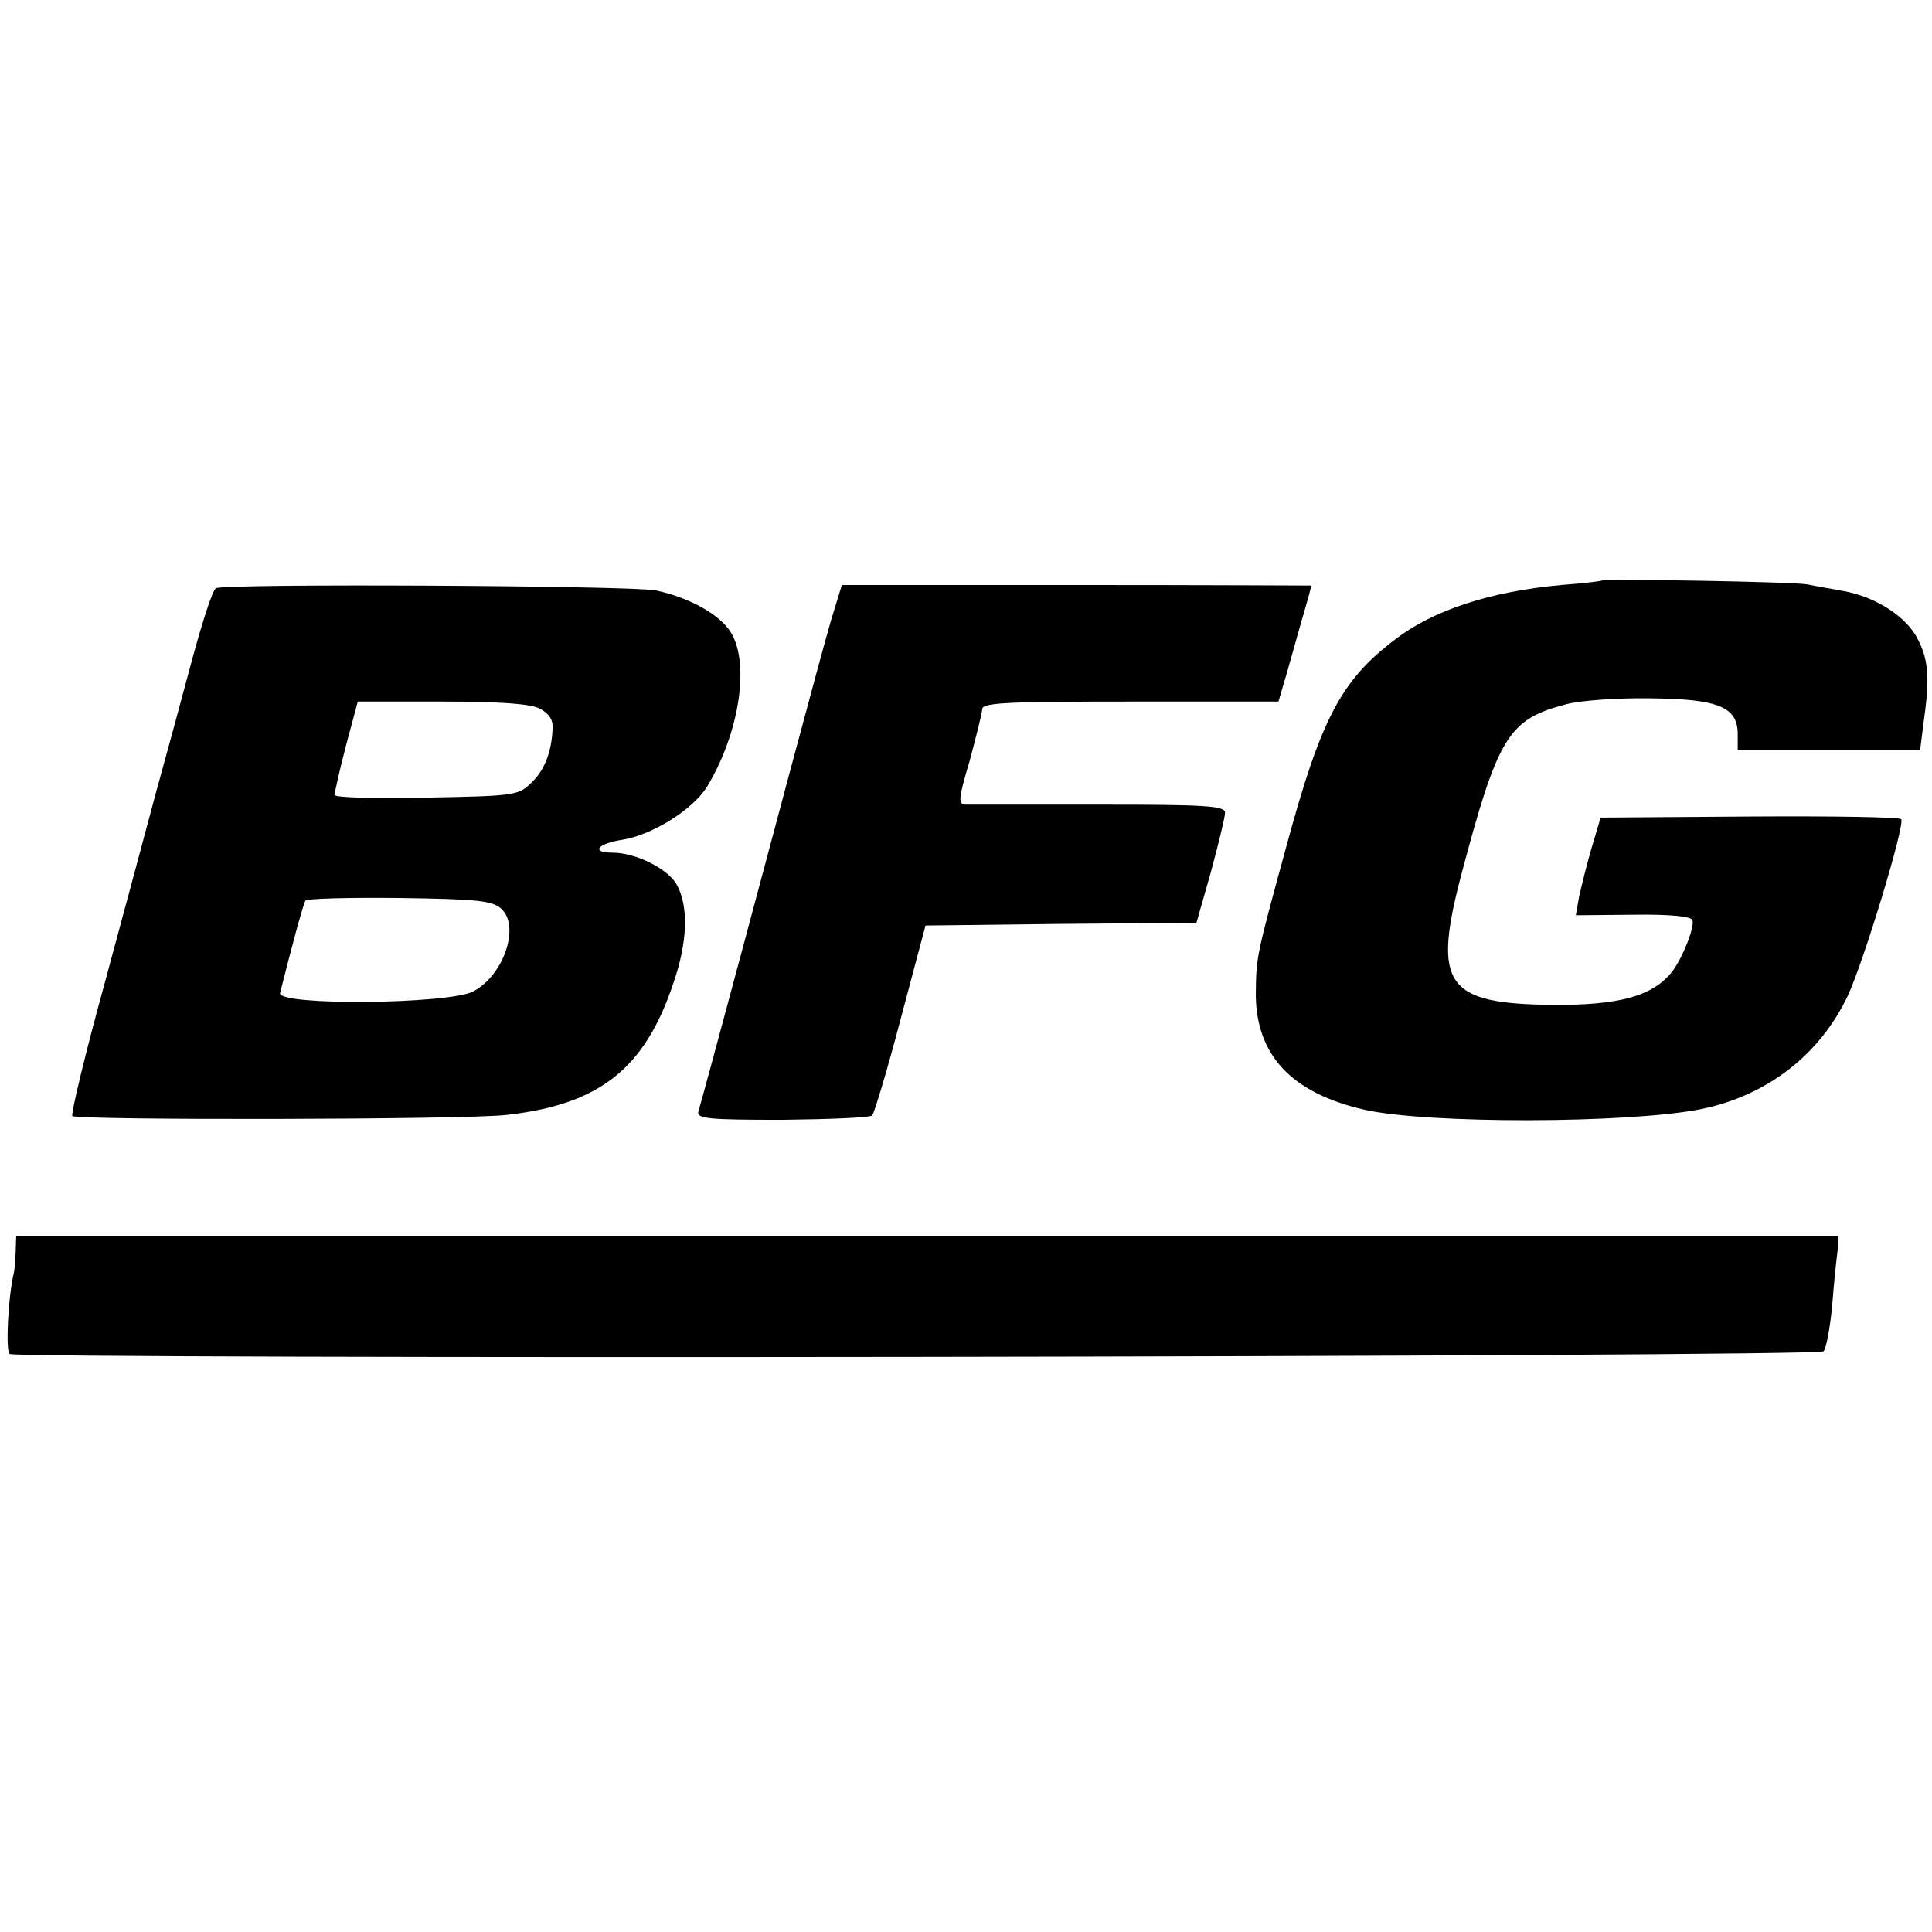
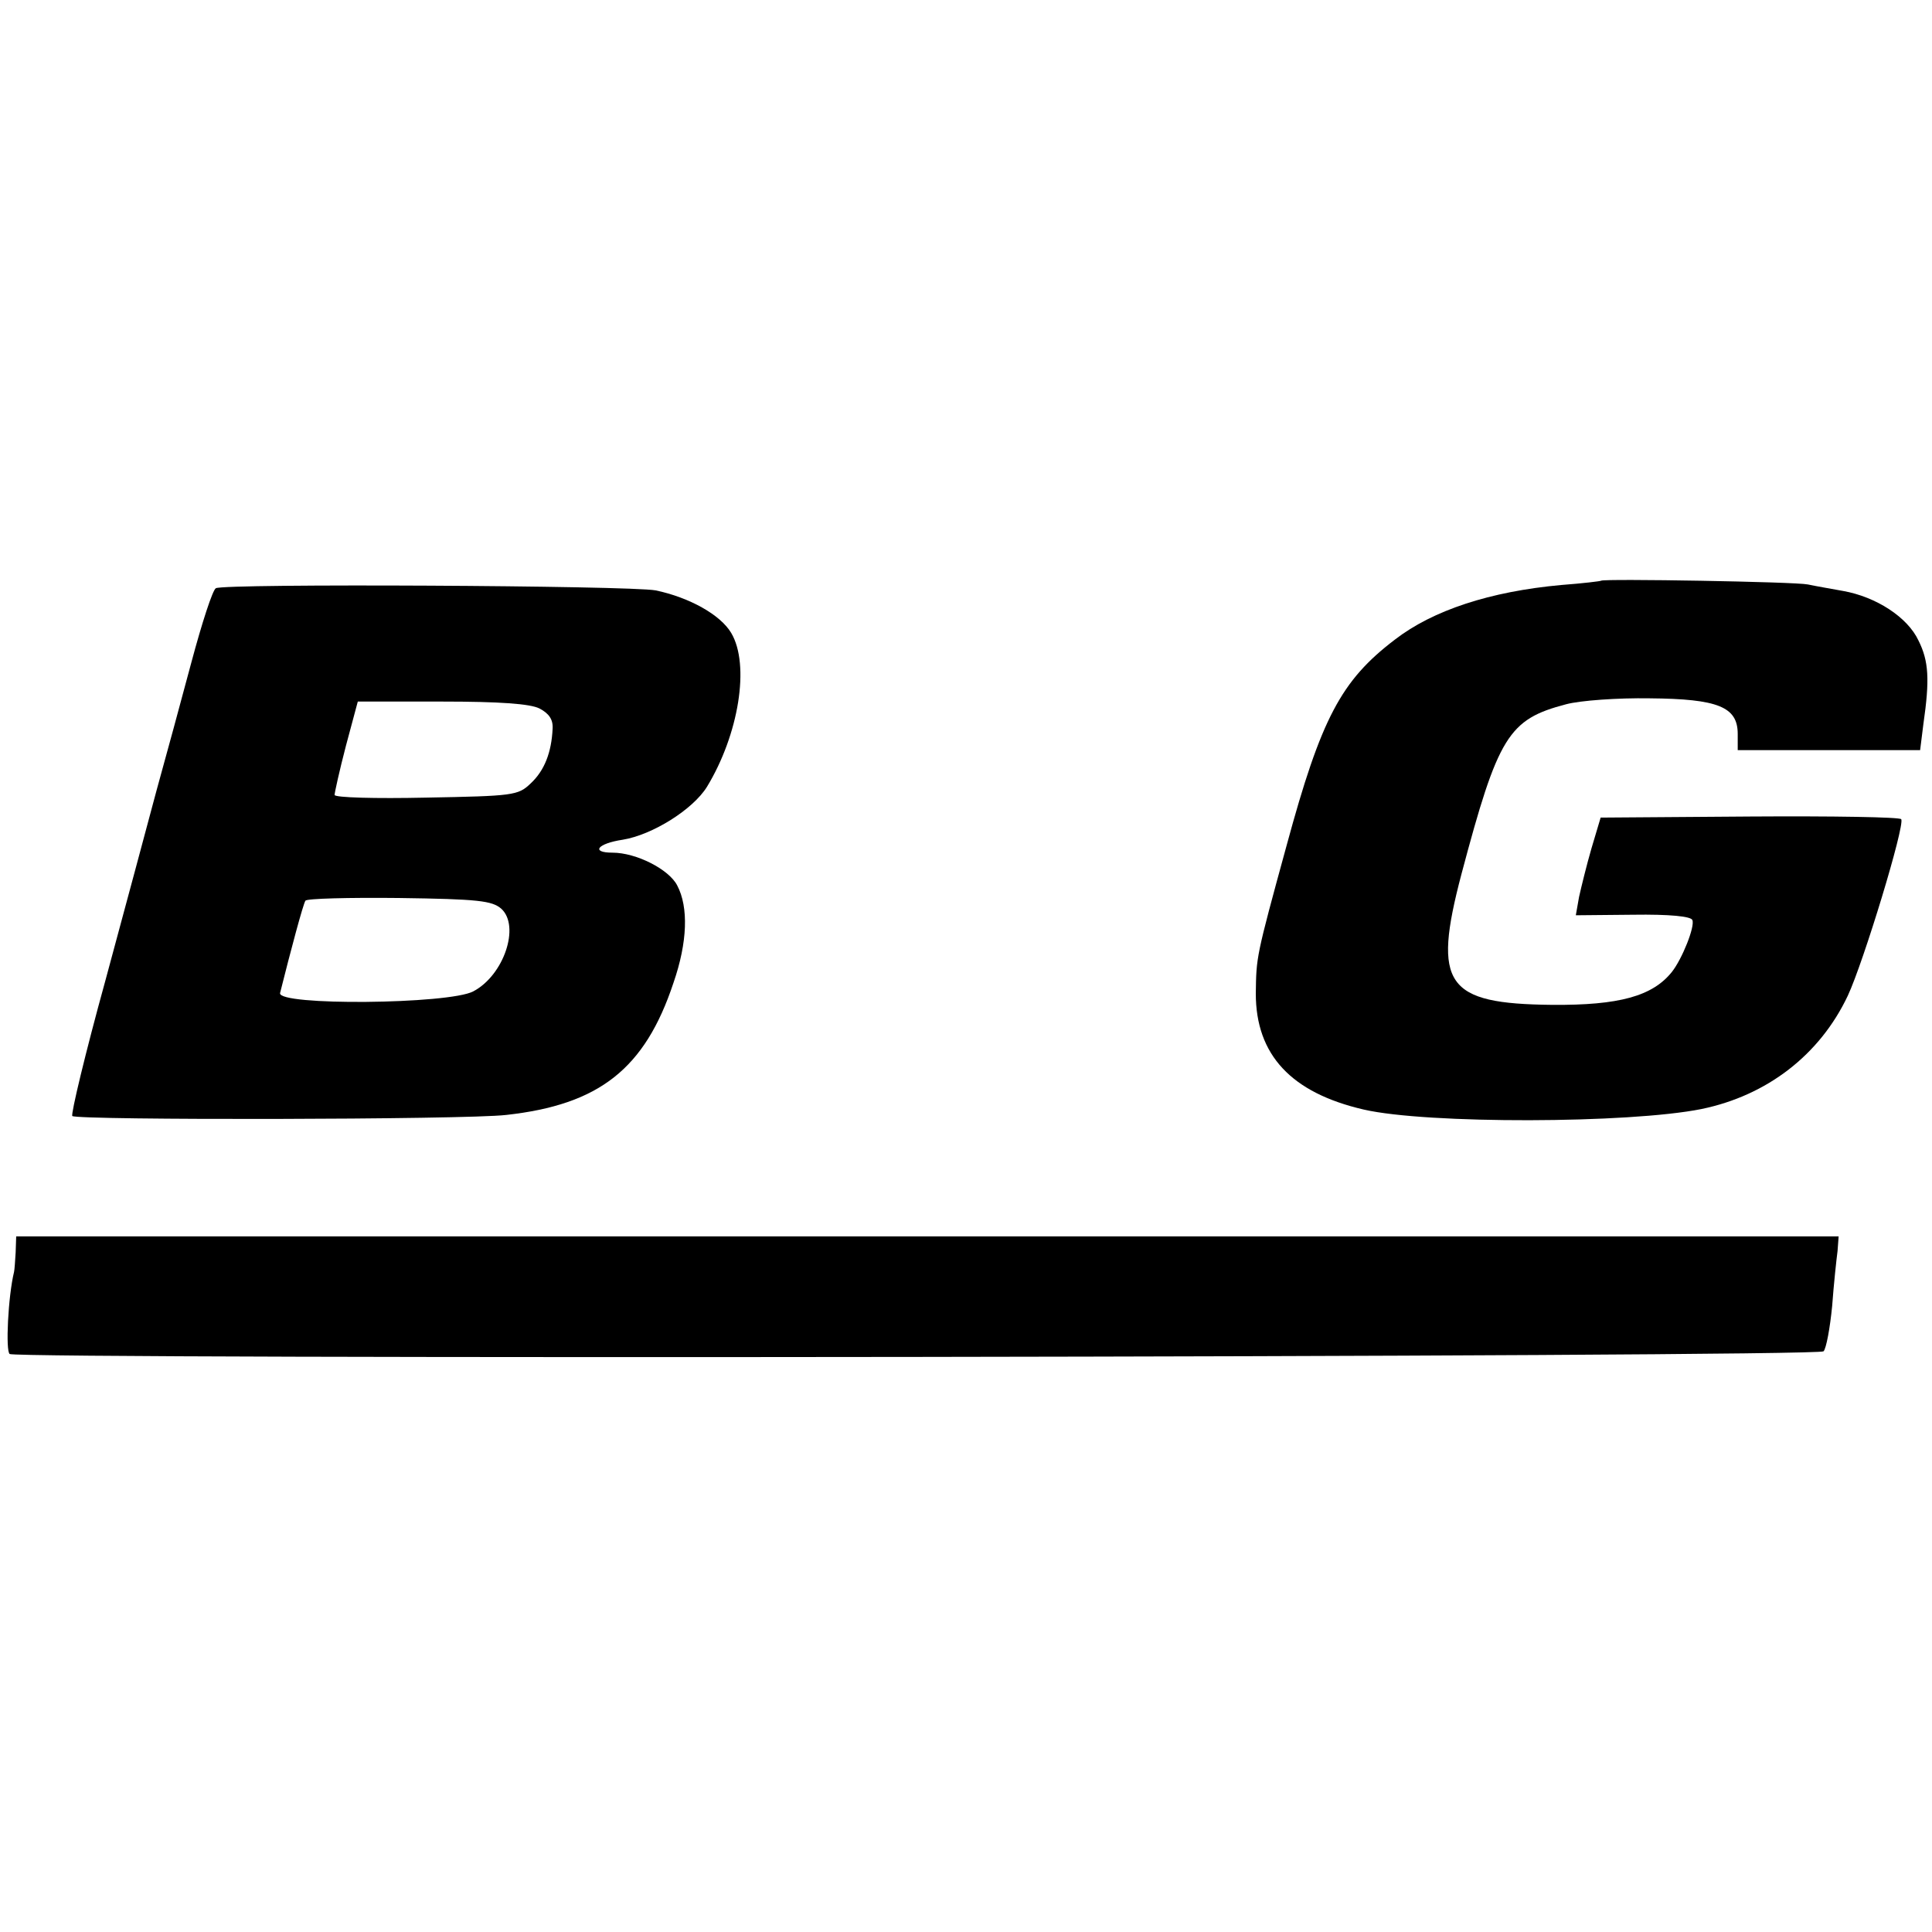
<svg xmlns="http://www.w3.org/2000/svg" version="1.0" width="358pt" height="358pt" viewBox="0 0 358 358" preserveAspectRatio="xMidYMid meet">
  <g transform="translate(0,358) scale(0.1,-0.1)" fill="#000000" stroke="none">
    <path d="M2967 2504 c-1 -1 -34 -5 -74 -8 -132 -12 -238 -47 -308 -101 -100 -76 -137 -146 -201 -382 -57 -208 -56 -206 -57 -274 0 -114 66 -184 200 -215 117 -27 492 -26 626 1 121 25 219 100 271 210 29 62 106 315 99 327 -2 4 -128 6 -280 5 l-277 -2 -17 -57 c-9 -31 -19 -72 -23 -90 l-6 -34 106 1 c68 1 108 -3 110 -10 5 -12 -19 -72 -38 -96 -36 -45 -98 -62 -222 -61 -197 2 -222 37 -168 242 68 256 87 287 194 315 26 7 96 12 155 11 127 -1 163 -16 163 -66 l0 -30 169 0 169 0 6 48 c12 83 10 117 -9 155 -20 43 -78 81 -140 92 -22 4 -51 9 -65 12 -23 5 -378 11 -383 7z" />
    <path d="M400 2490 c-6 -3 -26 -65 -45 -136 -19 -71 -48 -178 -65 -239 -16 -60 -59 -220 -95 -353 -37 -134 -64 -247 -61 -250 9 -8 727 -7 804 2 172 19 257 85 310 245 26 75 28 140 7 180 -15 30 -76 61 -120 61 -41 0 -28 17 19 24 55 9 130 56 156 98 59 97 80 226 45 285 -20 34 -78 66 -140 79 -49 9 -800 13 -815 4z m600 -223 c17 -9 25 -20 24 -37 -2 -44 -15 -78 -41 -102 -23 -22 -32 -23 -194 -26 -93 -2 -169 0 -169 5 0 4 9 45 21 91 l22 82 156 0 c106 0 164 -4 181 -13z m-71 -371 c35 -32 5 -123 -52 -153 -45 -24 -364 -27 -358 -3 19 76 43 166 47 171 2 4 80 6 173 5 147 -2 173 -5 190 -20z" />
-     <path d="M1540 2431 c-17 -60 -36 -131 -75 -276 -14 -53 -163 -610 -171 -635 -3 -13 19 -15 156 -15 87 1 162 4 166 8 4 4 28 84 53 179 l46 173 251 3 251 2 27 95 c14 52 26 101 26 109 0 13 -36 15 -232 15 -128 0 -240 0 -249 0 -14 1 -13 11 8 82 12 45 23 88 23 95 0 12 47 14 275 14 l274 0 17 58 c9 31 22 79 30 106 8 27 14 50 14 51 0 0 -196 1 -435 1 l-435 0 -20 -65z" />
    <path d="M29 1259 c-1 -16 -2 -32 -3 -36 -11 -45 -16 -147 -8 -152 17 -10 3351 -6 3361 5 5 5 12 43 16 84 3 41 8 87 10 102 l2 27 -1688 0 -1689 0 -1 -30z" />
  </g>
</svg>